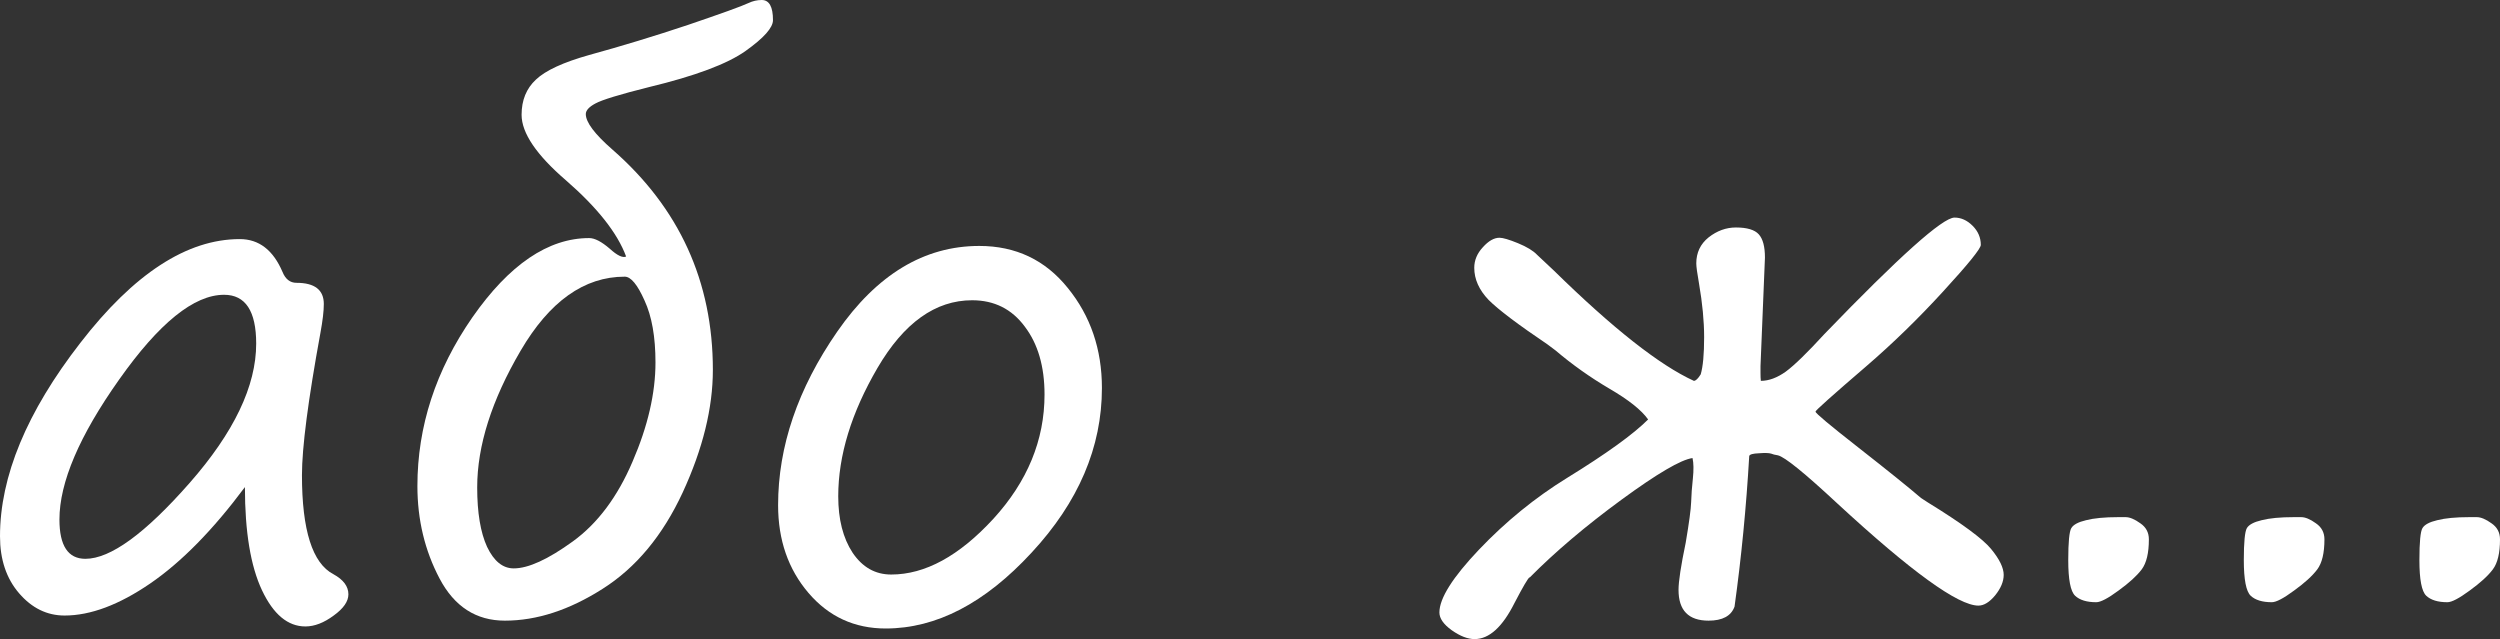
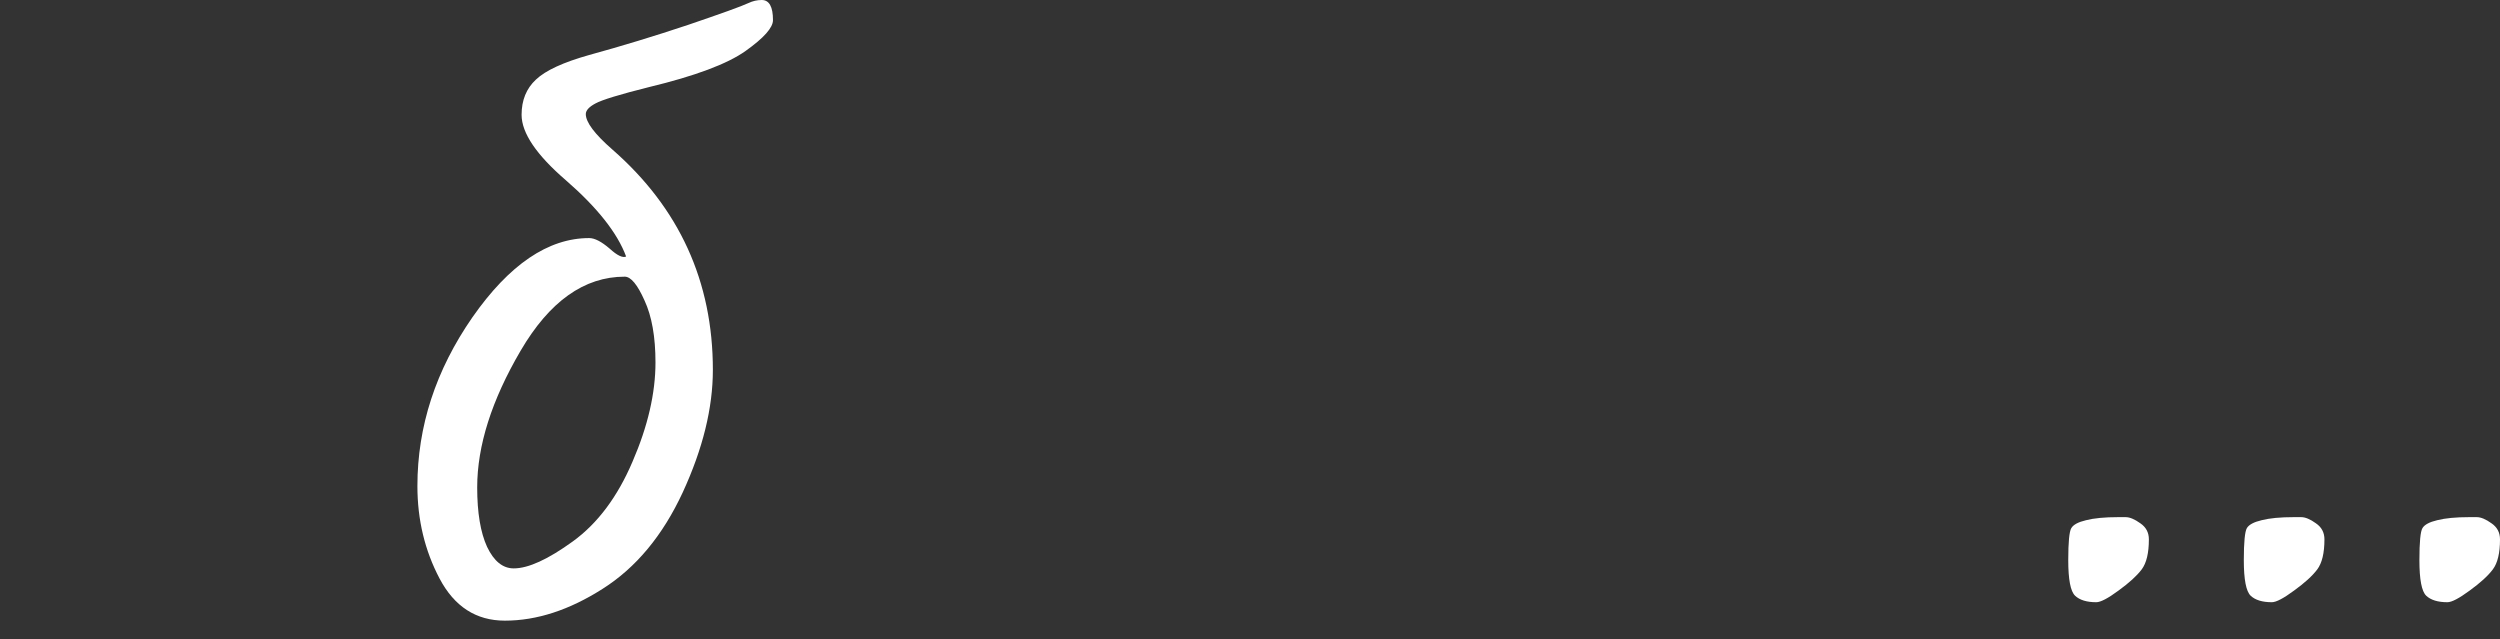
<svg xmlns="http://www.w3.org/2000/svg" viewBox="0 0 100.064 25.582" fill="none">
  <rect x="0" y="0" width="100.064" height="25.582" fill="#333333" stroke="none" />
-   <path d="M9.803 19.496C8.527 21.21 7.264 22.495 6.016 23.352C4.767 24.208 3.623 24.637 2.584 24.637C1.882 24.637 1.276 24.34 0.766 23.748C0.255 23.156 0 22.395 0 21.465C0 19.068 1.071 16.488 3.213 13.727C5.355 10.956 7.483 9.57 9.598 9.57C10.363 9.57 10.933 10.008 11.307 10.883C11.425 11.174 11.612 11.32 11.867 11.32C12.596 11.32 12.961 11.603 12.961 12.168C12.961 12.451 12.915 12.838 12.824 13.33C12.332 16.019 12.086 17.915 12.086 19.018C12.086 21.223 12.505 22.545 13.344 22.982C13.745 23.201 13.945 23.47 13.945 23.789C13.945 24.072 13.749 24.354 13.357 24.637C12.965 24.928 12.587 25.074 12.223 25.074C11.521 25.074 10.942 24.591 10.486 23.625C10.031 22.659 9.803 21.283 9.803 19.496ZM8.969 11.799C7.766 11.799 6.367 12.929 4.771 15.189C3.176 17.441 2.379 19.309 2.379 20.795C2.379 21.843 2.725 22.367 3.418 22.367C4.421 22.367 5.811 21.355 7.588 19.332C9.365 17.309 10.254 15.449 10.254 13.754C10.254 12.451 9.826 11.799 8.969 11.799Z" fill="white" />
  <path d="M25.061 10.268C24.714 9.329 23.912 8.313 22.654 7.219C21.469 6.198 20.877 5.323 20.877 4.594C20.877 4.01 21.068 3.541 21.451 3.186C21.834 2.821 22.545 2.493 23.584 2.201C24.878 1.846 26.195 1.445 27.535 0.998C28.875 0.542 29.682 0.251 29.955 0.123C30.128 0.041 30.306 0 30.488 0C30.789 0 30.939 0.269 30.939 0.807C30.939 1.107 30.575 1.518 29.846 2.037C29.117 2.557 27.827 3.04 25.977 3.486C24.81 3.778 24.094 3.997 23.83 4.143C23.575 4.279 23.447 4.421 23.447 4.566C23.447 4.895 23.803 5.368 24.514 5.988C27.193 8.331 28.533 11.27 28.533 14.807C28.533 16.329 28.132 17.96 27.33 19.701C26.528 21.433 25.457 22.723 24.117 23.57C22.786 24.418 21.483 24.842 20.207 24.842C19.059 24.842 18.188 24.281 17.596 23.16C17.003 22.039 16.707 20.804 16.707 19.455C16.707 17.067 17.441 14.816 18.908 12.701C20.385 10.587 21.943 9.529 23.584 9.529C23.803 9.529 24.076 9.671 24.404 9.953C24.705 10.227 24.924 10.331 25.061 10.268ZM19.1 19.51C19.1 20.521 19.232 21.314 19.496 21.889C19.77 22.463 20.125 22.75 20.562 22.75C21.146 22.75 21.934 22.39 22.928 21.67C23.921 20.95 24.719 19.883 25.32 18.471C25.931 17.058 26.236 15.736 26.236 14.506C26.236 13.485 26.09 12.66 25.799 12.031C25.516 11.393 25.252 11.074 25.006 11.074C23.383 11.074 21.993 12.063 20.836 14.041C19.678 16.019 19.1 17.842 19.1 19.51Z" fill="white" />
-   <path d="M35.451 25.156C34.203 25.156 33.172 24.682 32.361 23.734C31.55 22.786 31.144 21.615 31.144 20.221C31.144 17.869 31.933 15.554 33.51 13.275C35.096 10.988 36.992 9.844 39.197 9.844C40.656 9.844 41.836 10.404 42.738 11.525C43.65 12.646 44.105 13.982 44.105 15.531C44.105 17.901 43.167 20.098 41.289 22.121C39.421 24.145 37.475 25.156 35.451 25.156ZM33.551 19.865C33.551 20.786 33.742 21.538 34.125 22.121C34.517 22.704 35.032 22.996 35.67 22.996C37.028 22.996 38.391 22.253 39.758 20.768C41.125 19.273 41.808 17.614 41.808 15.791C41.808 14.67 41.544 13.763 41.016 13.07C40.496 12.368 39.794 12.018 38.91 12.018C37.443 12.018 36.18 12.92 35.123 14.725C34.075 16.52 33.551 18.234 33.551 19.865Z" fill="white" />
-   <path d="M70.014 18.252C69.895 20.303 69.699 22.313 69.426 24.281C69.289 24.655 68.943 24.842 68.387 24.842C67.585 24.842 67.184 24.432 67.184 23.611C67.184 23.274 67.279 22.645 67.471 21.725C67.607 20.923 67.68 20.38 67.689 20.098C67.698 19.806 67.721 19.492 67.758 19.154C67.794 18.808 67.79 18.535 67.744 18.334C67.279 18.398 66.332 18.954 64.9 20.002C63.469 21.05 62.244 22.089 61.223 23.119V23.105C61.159 23.142 60.958 23.484 60.621 24.131C60.138 25.097 59.605 25.58 59.022 25.58C58.748 25.58 58.443 25.462 58.106 25.225C57.777 24.988 57.613 24.751 57.613 24.514C57.613 23.949 58.142 23.11 59.199 21.998C60.266 20.877 61.441 19.92 62.726 19.127C64.294 18.161 65.374 17.382 65.967 16.789C65.702 16.415 65.188 16.005 64.422 15.559C63.647 15.103 62.927 14.592 62.262 14.027C62.17 13.954 62.061 13.872 61.934 13.781C60.758 12.988 59.974 12.396 59.582 12.004C59.199 11.603 59.008 11.174 59.008 10.719C59.008 10.418 59.122 10.145 59.35 9.898C59.578 9.643 59.801 9.516 60.019 9.516C60.156 9.516 60.402 9.589 60.758 9.734C61.113 9.88 61.368 10.035 61.523 10.199L62.193 10.828C64.554 13.143 66.423 14.615 67.799 15.244C67.872 15.244 67.963 15.158 68.072 14.984C68.163 14.674 68.209 14.178 68.209 13.494C68.209 12.856 68.141 12.141 68.004 11.348C67.931 10.937 67.895 10.669 67.895 10.541C67.895 10.113 68.059 9.766 68.387 9.502C68.724 9.238 69.089 9.105 69.48 9.105C69.927 9.105 70.233 9.197 70.396 9.379C70.561 9.561 70.643 9.871 70.643 10.309L70.465 14.656V14.93C70.465 15.057 70.469 15.162 70.479 15.244C70.797 15.244 71.13 15.121 71.476 14.875C71.823 14.62 72.338 14.118 73.022 13.371C76.02 10.263 77.757 8.709 78.23 8.709C78.495 8.709 78.736 8.818 78.955 9.037C79.174 9.256 79.283 9.511 79.283 9.803C79.283 9.949 78.782 10.568 77.779 11.662C76.786 12.747 75.761 13.745 74.703 14.656C73.345 15.823 72.666 16.429 72.666 16.475C72.666 16.538 73.231 17.012 74.361 17.896C75.583 18.854 76.426 19.533 76.891 19.934C76.954 19.979 77.046 20.038 77.164 20.111C78.513 20.941 79.356 21.561 79.693 21.971C80.031 22.381 80.199 22.727 80.199 23.01C80.199 23.274 80.085 23.548 79.857 23.83C79.63 24.104 79.406 24.24 79.187 24.24C78.376 24.24 76.494 22.878 73.541 20.152C72.229 18.931 71.436 18.288 71.162 18.225C71.044 18.206 70.952 18.184 70.889 18.156C70.797 18.129 70.634 18.124 70.396 18.143C70.159 18.152 70.032 18.188 70.014 18.252Z" fill="white" />
  <path d="M84.779 20.699H85.08C85.244 20.699 85.44 20.781 85.668 20.945C85.896 21.1 86.01 21.314 86.01 21.588C86.01 22.135 85.914 22.536 85.723 22.791C85.531 23.046 85.221 23.329 84.793 23.639C84.374 23.949 84.078 24.104 83.904 24.104C83.521 24.104 83.239 24.017 83.057 23.844C82.874 23.671 82.783 23.197 82.783 22.422C82.783 21.702 82.824 21.273 82.906 21.137C82.988 21 83.184 20.895 83.494 20.822C83.813 20.74 84.242 20.699 84.779 20.699Z" fill="white" />
  <path d="M91.807 20.699H92.107C92.271 20.699 92.468 20.781 92.695 20.945C92.923 21.1 93.037 21.314 93.037 21.588C93.037 22.135 92.941 22.536 92.75 22.791C92.559 23.046 92.249 23.329 91.82 23.639C91.401 23.949 91.105 24.104 90.932 24.104C90.549 24.104 90.266 24.017 90.084 23.844C89.902 23.671 89.81 23.197 89.81 22.422C89.81 21.702 89.852 21.273 89.933 21.137C90.016 21 90.211 20.895 90.521 20.822C90.841 20.74 91.269 20.699 91.807 20.699Z" fill="white" />
  <path d="M98.834 20.699H99.135C99.299 20.699 99.495 20.781 99.723 20.945C99.95 21.1 100.064 21.314 100.064 21.588C100.064 22.135 99.969 22.536 99.777 22.791C99.586 23.046 99.276 23.329 98.848 23.639C98.428 23.949 98.132 24.104 97.959 24.104C97.576 24.104 97.294 24.017 97.111 23.844C96.929 23.671 96.838 23.197 96.838 22.422C96.838 21.702 96.879 21.273 96.961 21.137C97.043 21 97.239 20.895 97.549 20.822C97.868 20.74 98.296 20.699 98.834 20.699Z" fill="white" />
</svg>